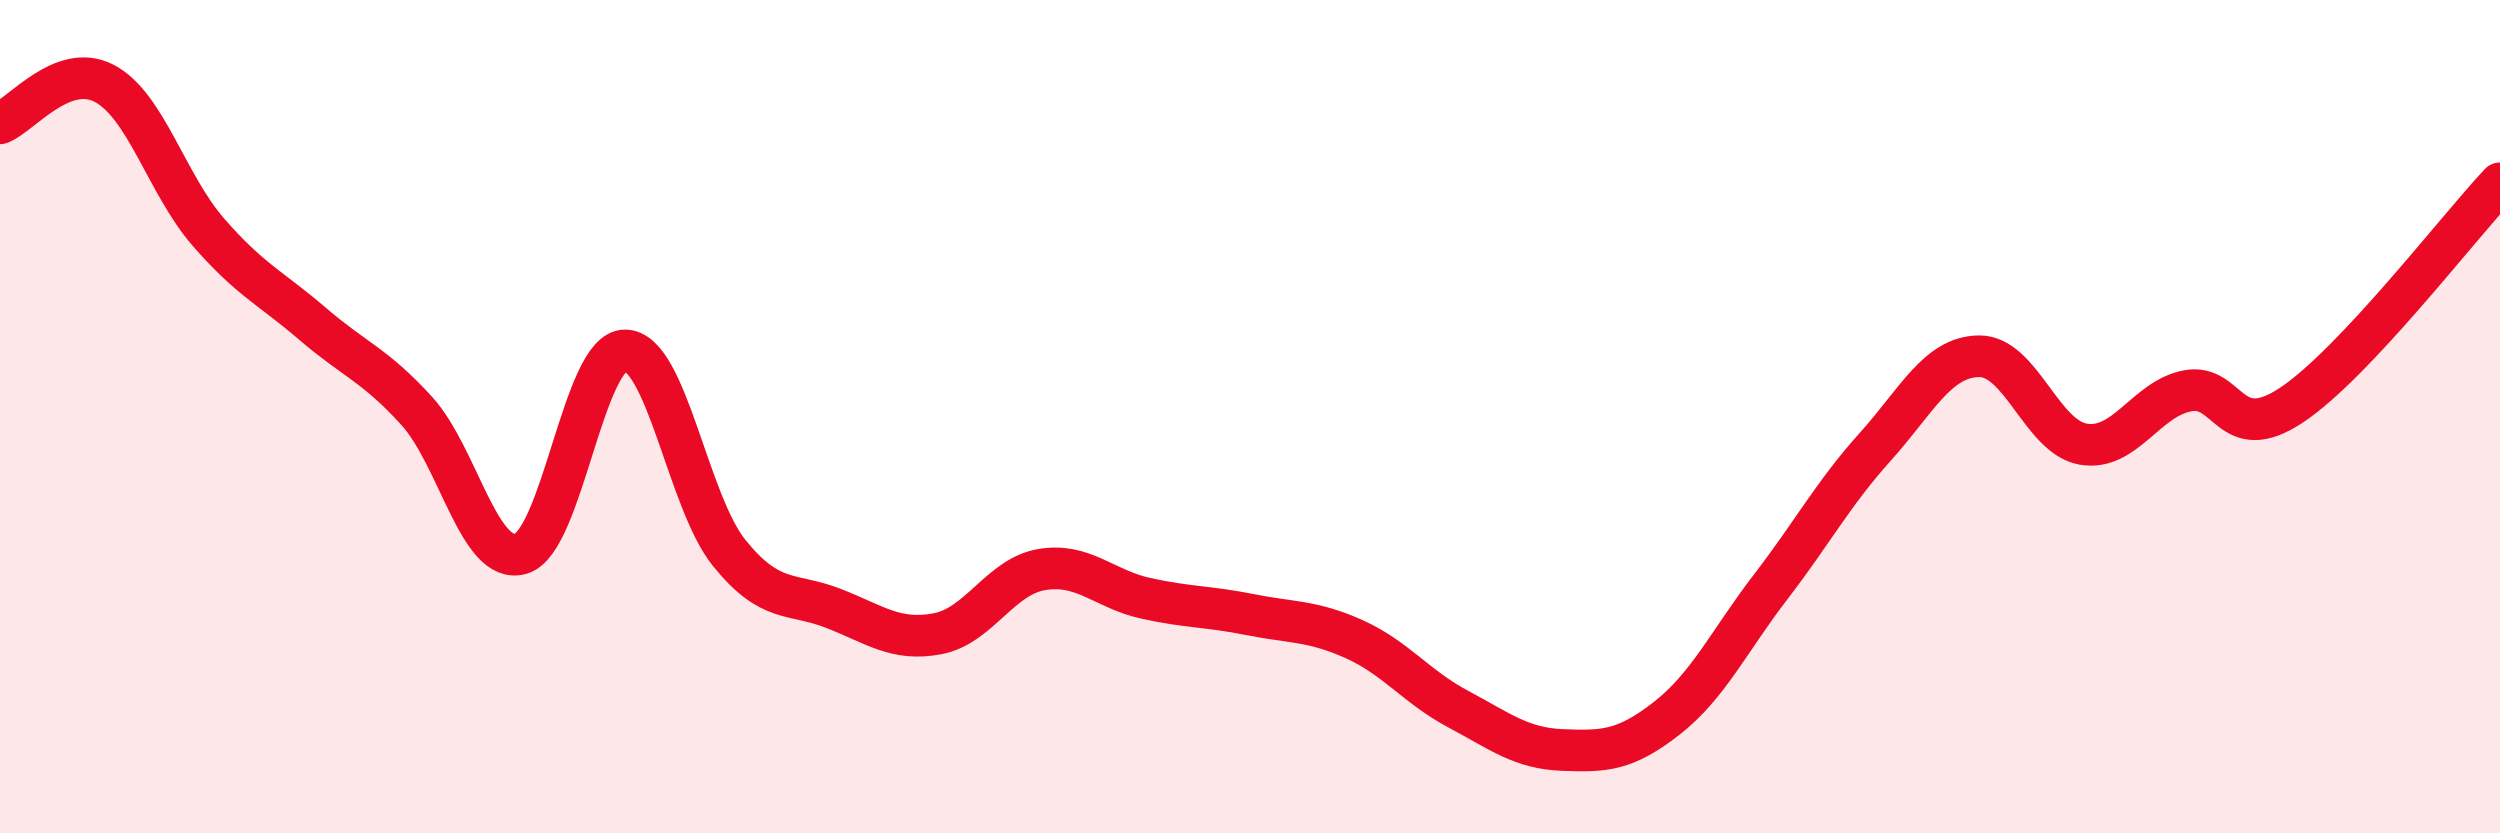
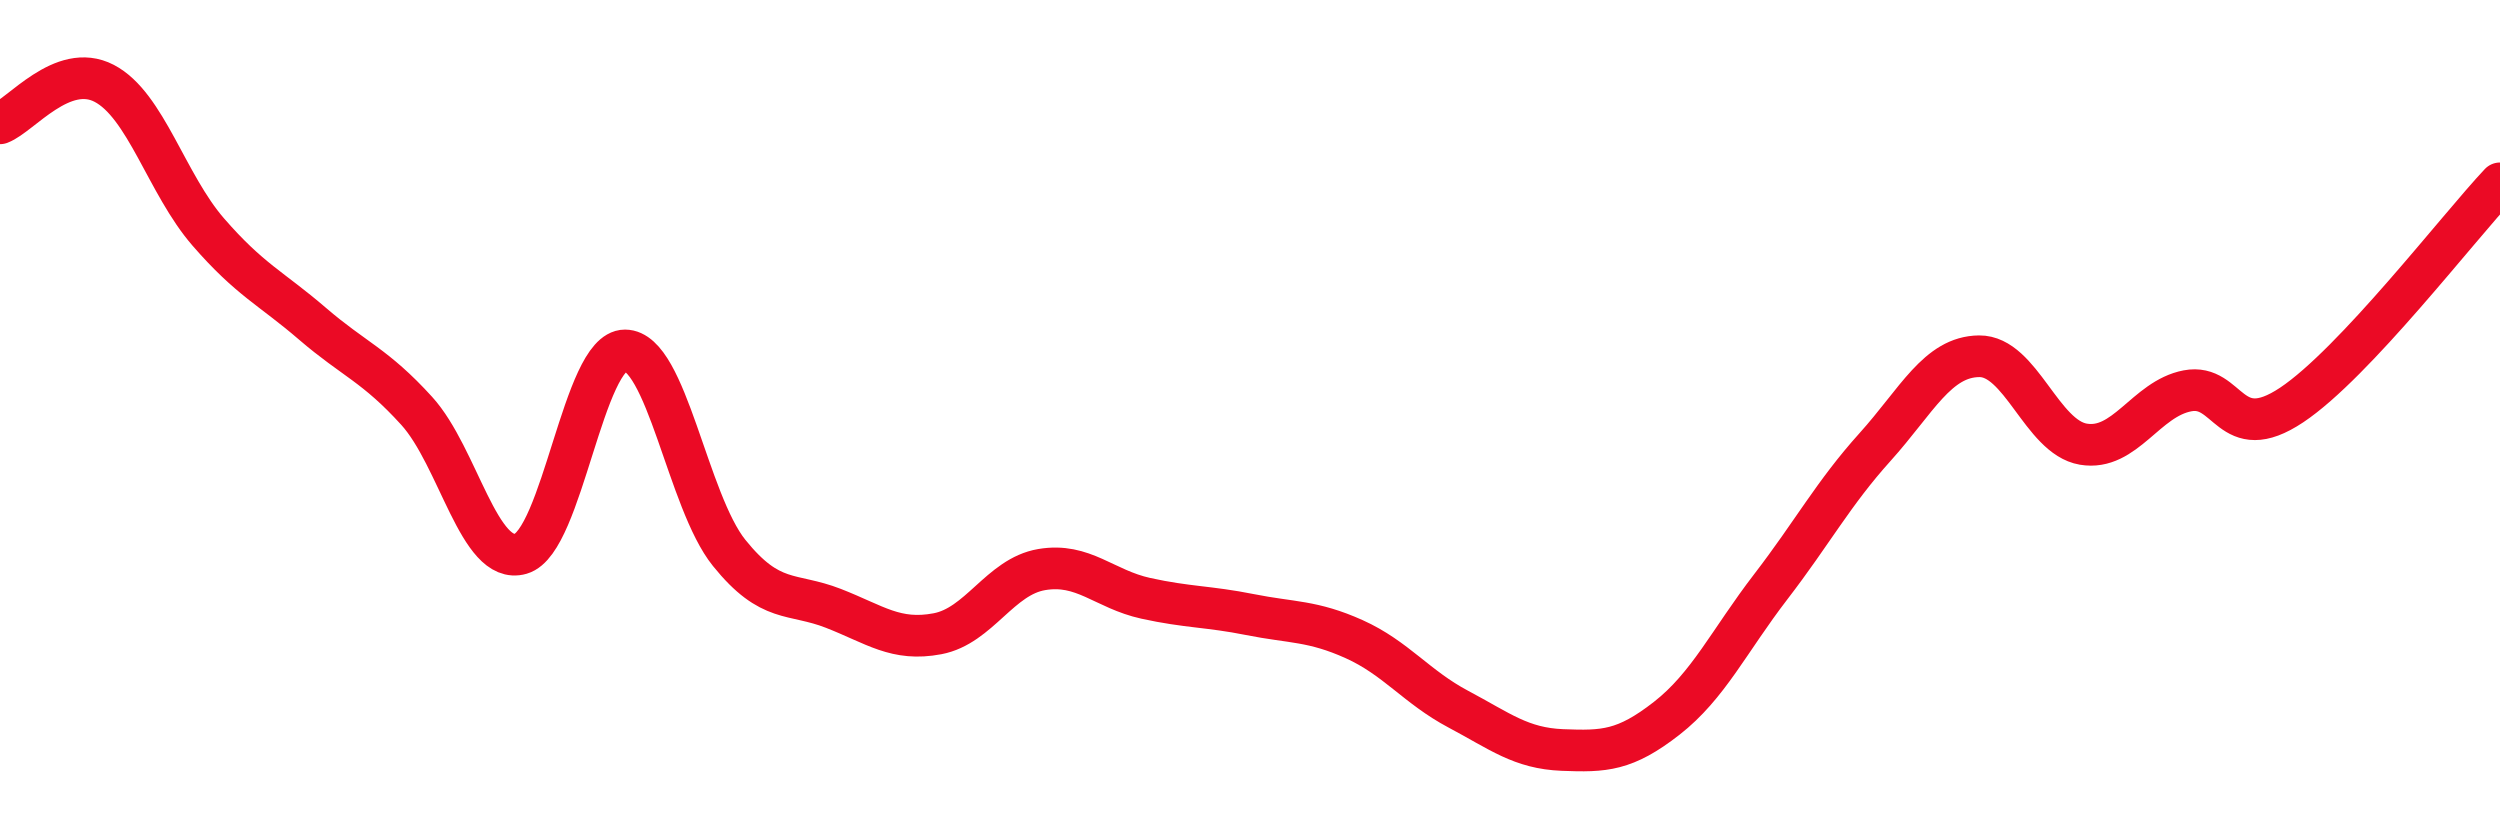
<svg xmlns="http://www.w3.org/2000/svg" width="60" height="20" viewBox="0 0 60 20">
-   <path d="M 0,2.96 C 0.5,2.77 1.5,1.48 2.5,2 C 3.5,2.52 4,4.42 5,5.57 C 6,6.72 6.5,6.91 7.5,7.77 C 8.5,8.63 9,8.76 10,9.86 C 11,10.96 11.5,13.58 12.5,13.29 C 13.5,13 14,8.41 15,8.41 C 16,8.41 16.5,12.03 17.5,13.27 C 18.5,14.51 19,14.21 20,14.6 C 21,14.99 21.5,15.4 22.5,15.21 C 23.5,15.02 24,13.84 25,13.67 C 26,13.5 26.5,14.14 27.5,14.36 C 28.5,14.58 29,14.55 30,14.75 C 31,14.95 31.5,14.89 32.5,15.34 C 33.5,15.79 34,16.49 35,17.02 C 36,17.55 36.5,17.96 37.5,18 C 38.5,18.04 39,18.02 40,17.24 C 41,16.46 41.5,15.38 42.5,14.08 C 43.5,12.78 44,11.84 45,10.73 C 46,9.62 46.5,8.56 47.5,8.55 C 48.5,8.54 49,10.49 50,10.66 C 51,10.83 51.5,9.57 52.5,9.38 C 53.5,9.19 53.5,10.72 55,9.72 C 56.5,8.72 59,5.46 60,4.4L60 20L0 20Z" fill="#EB0A25" opacity="0.1" stroke-linecap="round" stroke-linejoin="round" />
  <path d="M 0,2.96 C 0.5,2.77 1.5,1.48 2.5,2 C 3.5,2.52 4,4.42 5,5.57 C 6,6.72 6.5,6.91 7.5,7.77 C 8.5,8.63 9,8.76 10,9.86 C 11,10.96 11.5,13.58 12.5,13.29 C 13.5,13 14,8.41 15,8.41 C 16,8.41 16.5,12.03 17.5,13.27 C 18.5,14.51 19,14.21 20,14.6 C 21,14.99 21.5,15.4 22.5,15.21 C 23.5,15.02 24,13.84 25,13.67 C 26,13.5 26.5,14.14 27.5,14.36 C 28.5,14.58 29,14.55 30,14.75 C 31,14.95 31.5,14.89 32.5,15.34 C 33.5,15.79 34,16.49 35,17.02 C 36,17.55 36.5,17.96 37.5,18 C 38.5,18.04 39,18.02 40,17.24 C 41,16.46 41.5,15.38 42.5,14.08 C 43.5,12.78 44,11.84 45,10.73 C 46,9.62 46.5,8.56 47.5,8.55 C 48.5,8.54 49,10.49 50,10.66 C 51,10.83 51.5,9.57 52.5,9.38 C 53.5,9.19 53.5,10.72 55,9.72 C 56.5,8.72 59,5.46 60,4.4" stroke="#EB0A25" stroke-width="1" fill="none" stroke-linecap="round" stroke-linejoin="round" />
</svg>